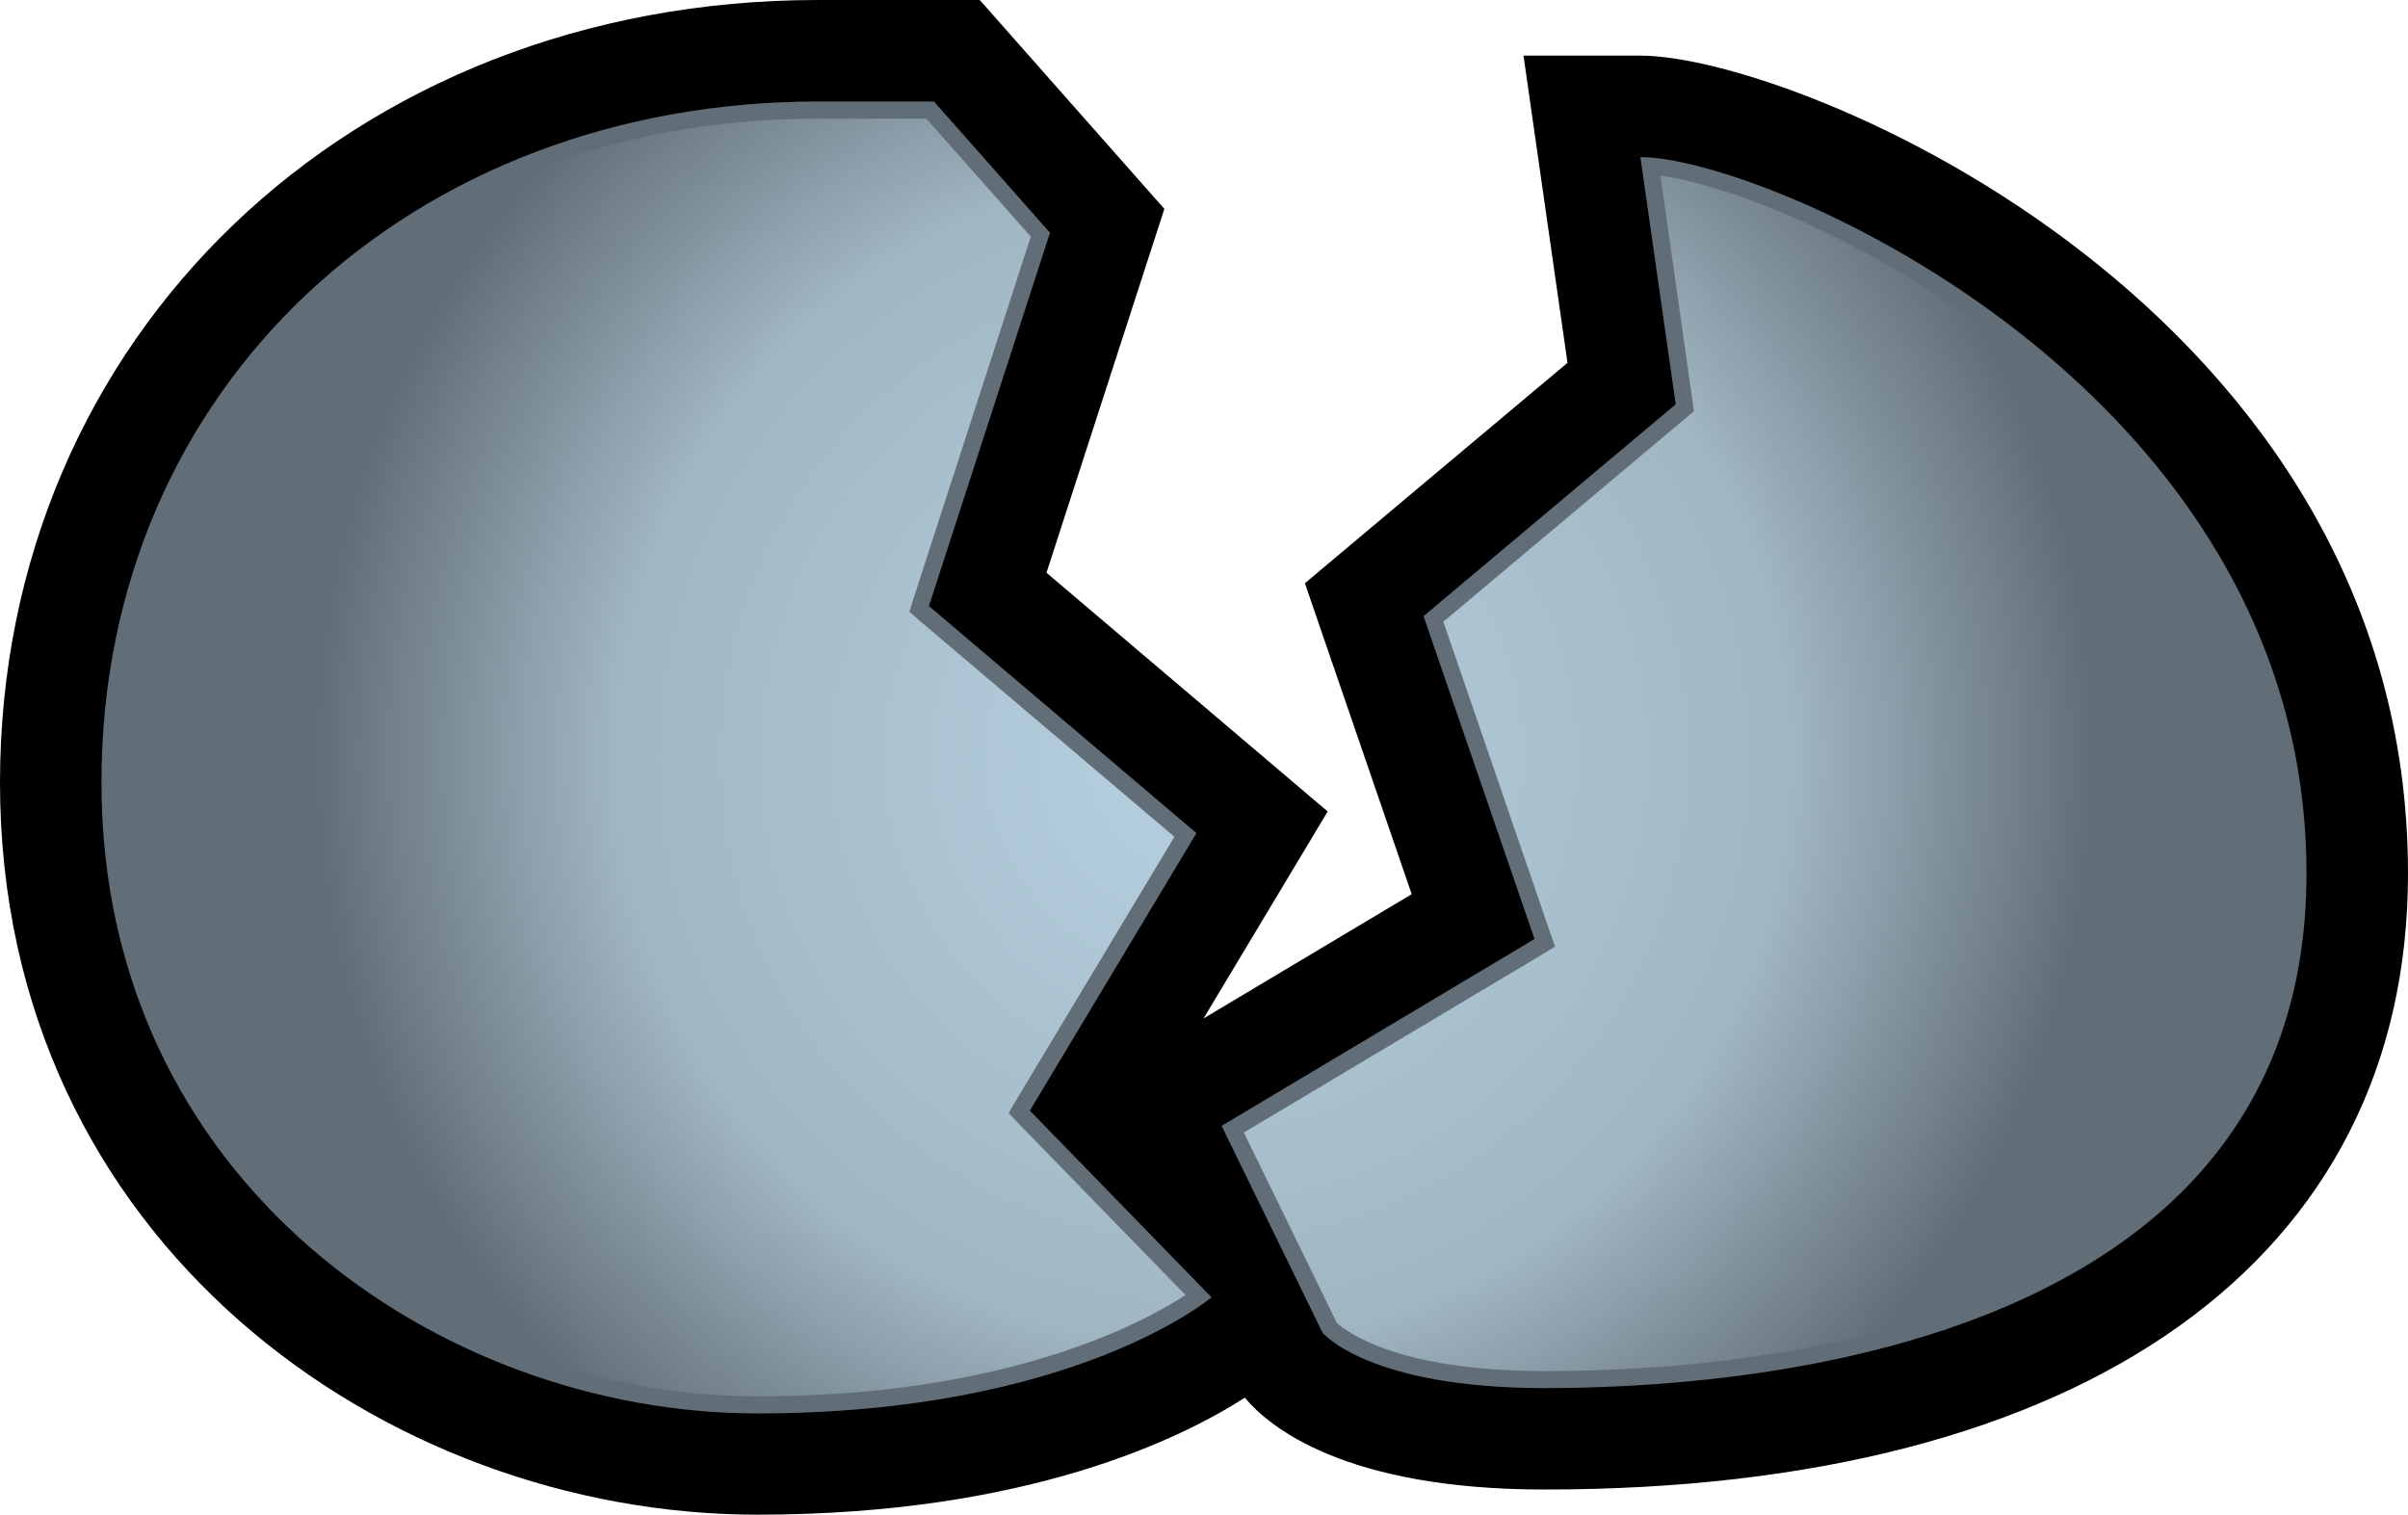
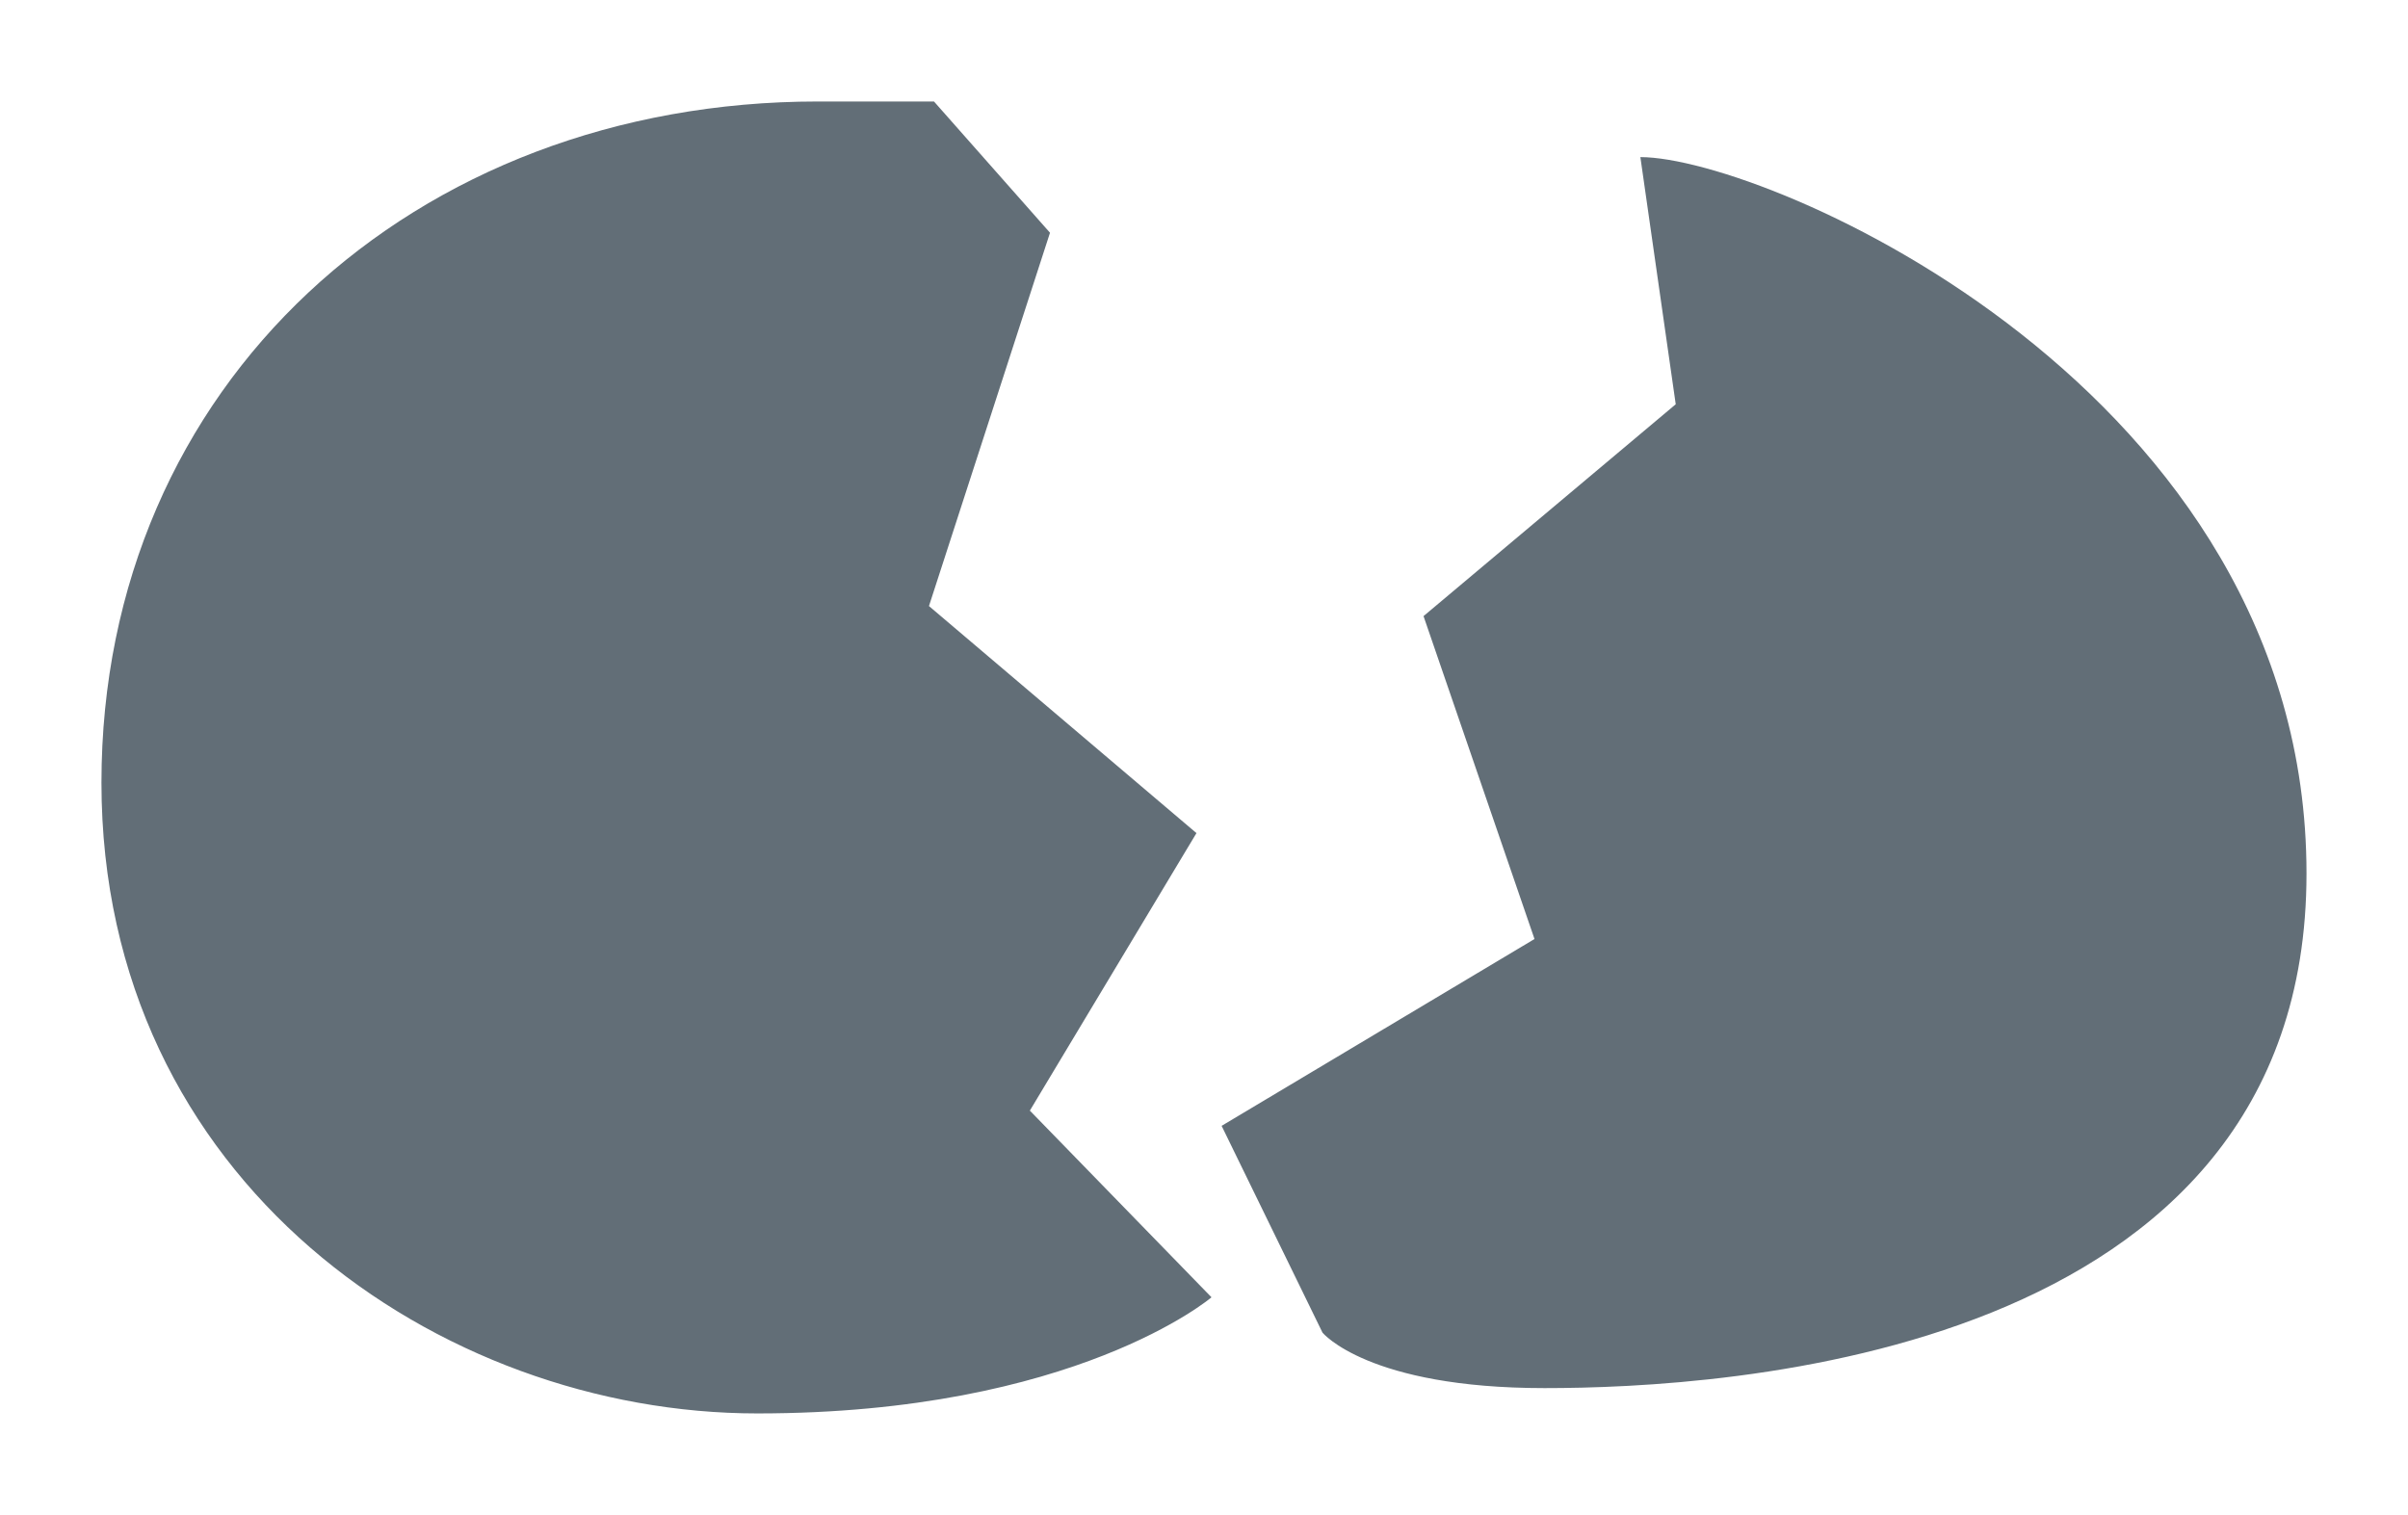
<svg xmlns="http://www.w3.org/2000/svg" xmlns:xlink="http://www.w3.org/1999/xlink" version="1.1" width="600" height="377.44" id="svg3395">
  <defs id="defs3397">
    <radialGradient cx="0" cy="0" r="1" fx="0" fy="0" id="radialGradient182" gradientUnits="userSpaceOnUse" gradientTransform="matrix(23.519,0,0,-23.519,135.124,483.719)" spreadMethod="pad">
      <stop id="stop184" offset="0" style="stop-color:#b7d1e1;stop-opacity:1" />
      <stop id="stop186" offset="0.66" style="stop-color:#a0b6c2;stop-opacity:1" />
      <stop id="stop188" offset="1" style="stop-color:#626e77;stop-opacity:1" />
    </radialGradient>
    <radialGradient cx="0" cy="0" r="1" fx="0" fy="0" id="radialGradient2995" xlink:href="#radialGradient182" gradientUnits="userSpaceOnUse" gradientTransform="matrix(23.519,0,0,-23.519,135.124,483.719)" spreadMethod="pad" />
    <radialGradient cx="0" cy="0" r="1" fx="0" fy="0" id="radialGradient2998" xlink:href="#radialGradient182" gradientUnits="userSpaceOnUse" gradientTransform="matrix(221.924,0,0,221.924,299.991,188.756)" spreadMethod="pad" />
  </defs>
-   <path d="M232.73 0 203.84 0C87.61 0 0 83.86 0 195.02c0 114.19 95.95 182.42 188.72 182.42 67.45 0 105.83-19.13 121.45-29.15 5.86 7.04 24.59 22.88 74.68 22.88C519.58 371.18 600 313.79 600 217.66 600 77.04 447.96 13.86 408.73 13.86l-29.12 0c0 0 8.56 59.9 10.96 76.55-14.82 12.39-65.43 54.93-65.43 54.93 0 0 18.95 55.13 26.61 77.48-18.13 10.83-41.83 24.99-51.86 30.96 9.92-16.55 30.93-51.57 30.93-51.57 0 0-53.3-45.26-70.07-59.49 7.15-22.04 29.37-90.67 29.37-90.67L244.12 0 232.73 0z" id="path176" style="fill-opacity:1;fill-rule:nonzero;fill:#000" />
  <path d="m417.54 100.74-62.84 52.79 27.65 80.46-77.96 46.56 25.14 51.53c0 0 11.31 13.82 55.32 13.82 44.01 0 189.86-7.52 189.86-128.24 0-120.68-134.54-178.51-165.98-178.51l8.81 61.59zm-155.91-42.75-30.16 93.03 66.65 56.58-41.51 69.15 45.26 46.52c0 0-33.94 28.94-113.16 28.94-79.21 0-163.43-57.83-163.43-157.18 0-99.33 77.95-169.74 178.55-169.74l28.89 0 28.9 32.7z" id="path178" style="fill-opacity:1;fill-rule:nonzero;fill:#626e77" />
-   <path d="m203.84 29.56c-101.03 0-174.31 69.59-174.31 165.46l0 0c0 95.73 80.94 152.93 159.2 152.93l0 0c62.15 0 96.02-18.28 106.67-25.24l0 0-41.84-42.98-2.25-2.36 1.66-2.84 39.66-66.01-63.92-54.22-2.13-1.88 0.85-2.69 29.41-90.76-26.02-29.41-26.98 0zm217.91 70.59 0.33 2.32-1.8 1.51-60.64 50.94 26.69 77.71 1.15 3.24-2.95 1.81-74.6 44.53 23.15 47.4c1.92 1.8 14.48 12.05 51.78 12.05l0 0c55.8 0 185.63-12.09 185.63-123.99l0 0c0-110.77-118.9-168.71-156.76-173.91l0 0 8.03 56.4z" id="path190" style="fill-opacity:1;fill-rule:nonzero;fill:url(#radialGradient2998)" />
</svg>